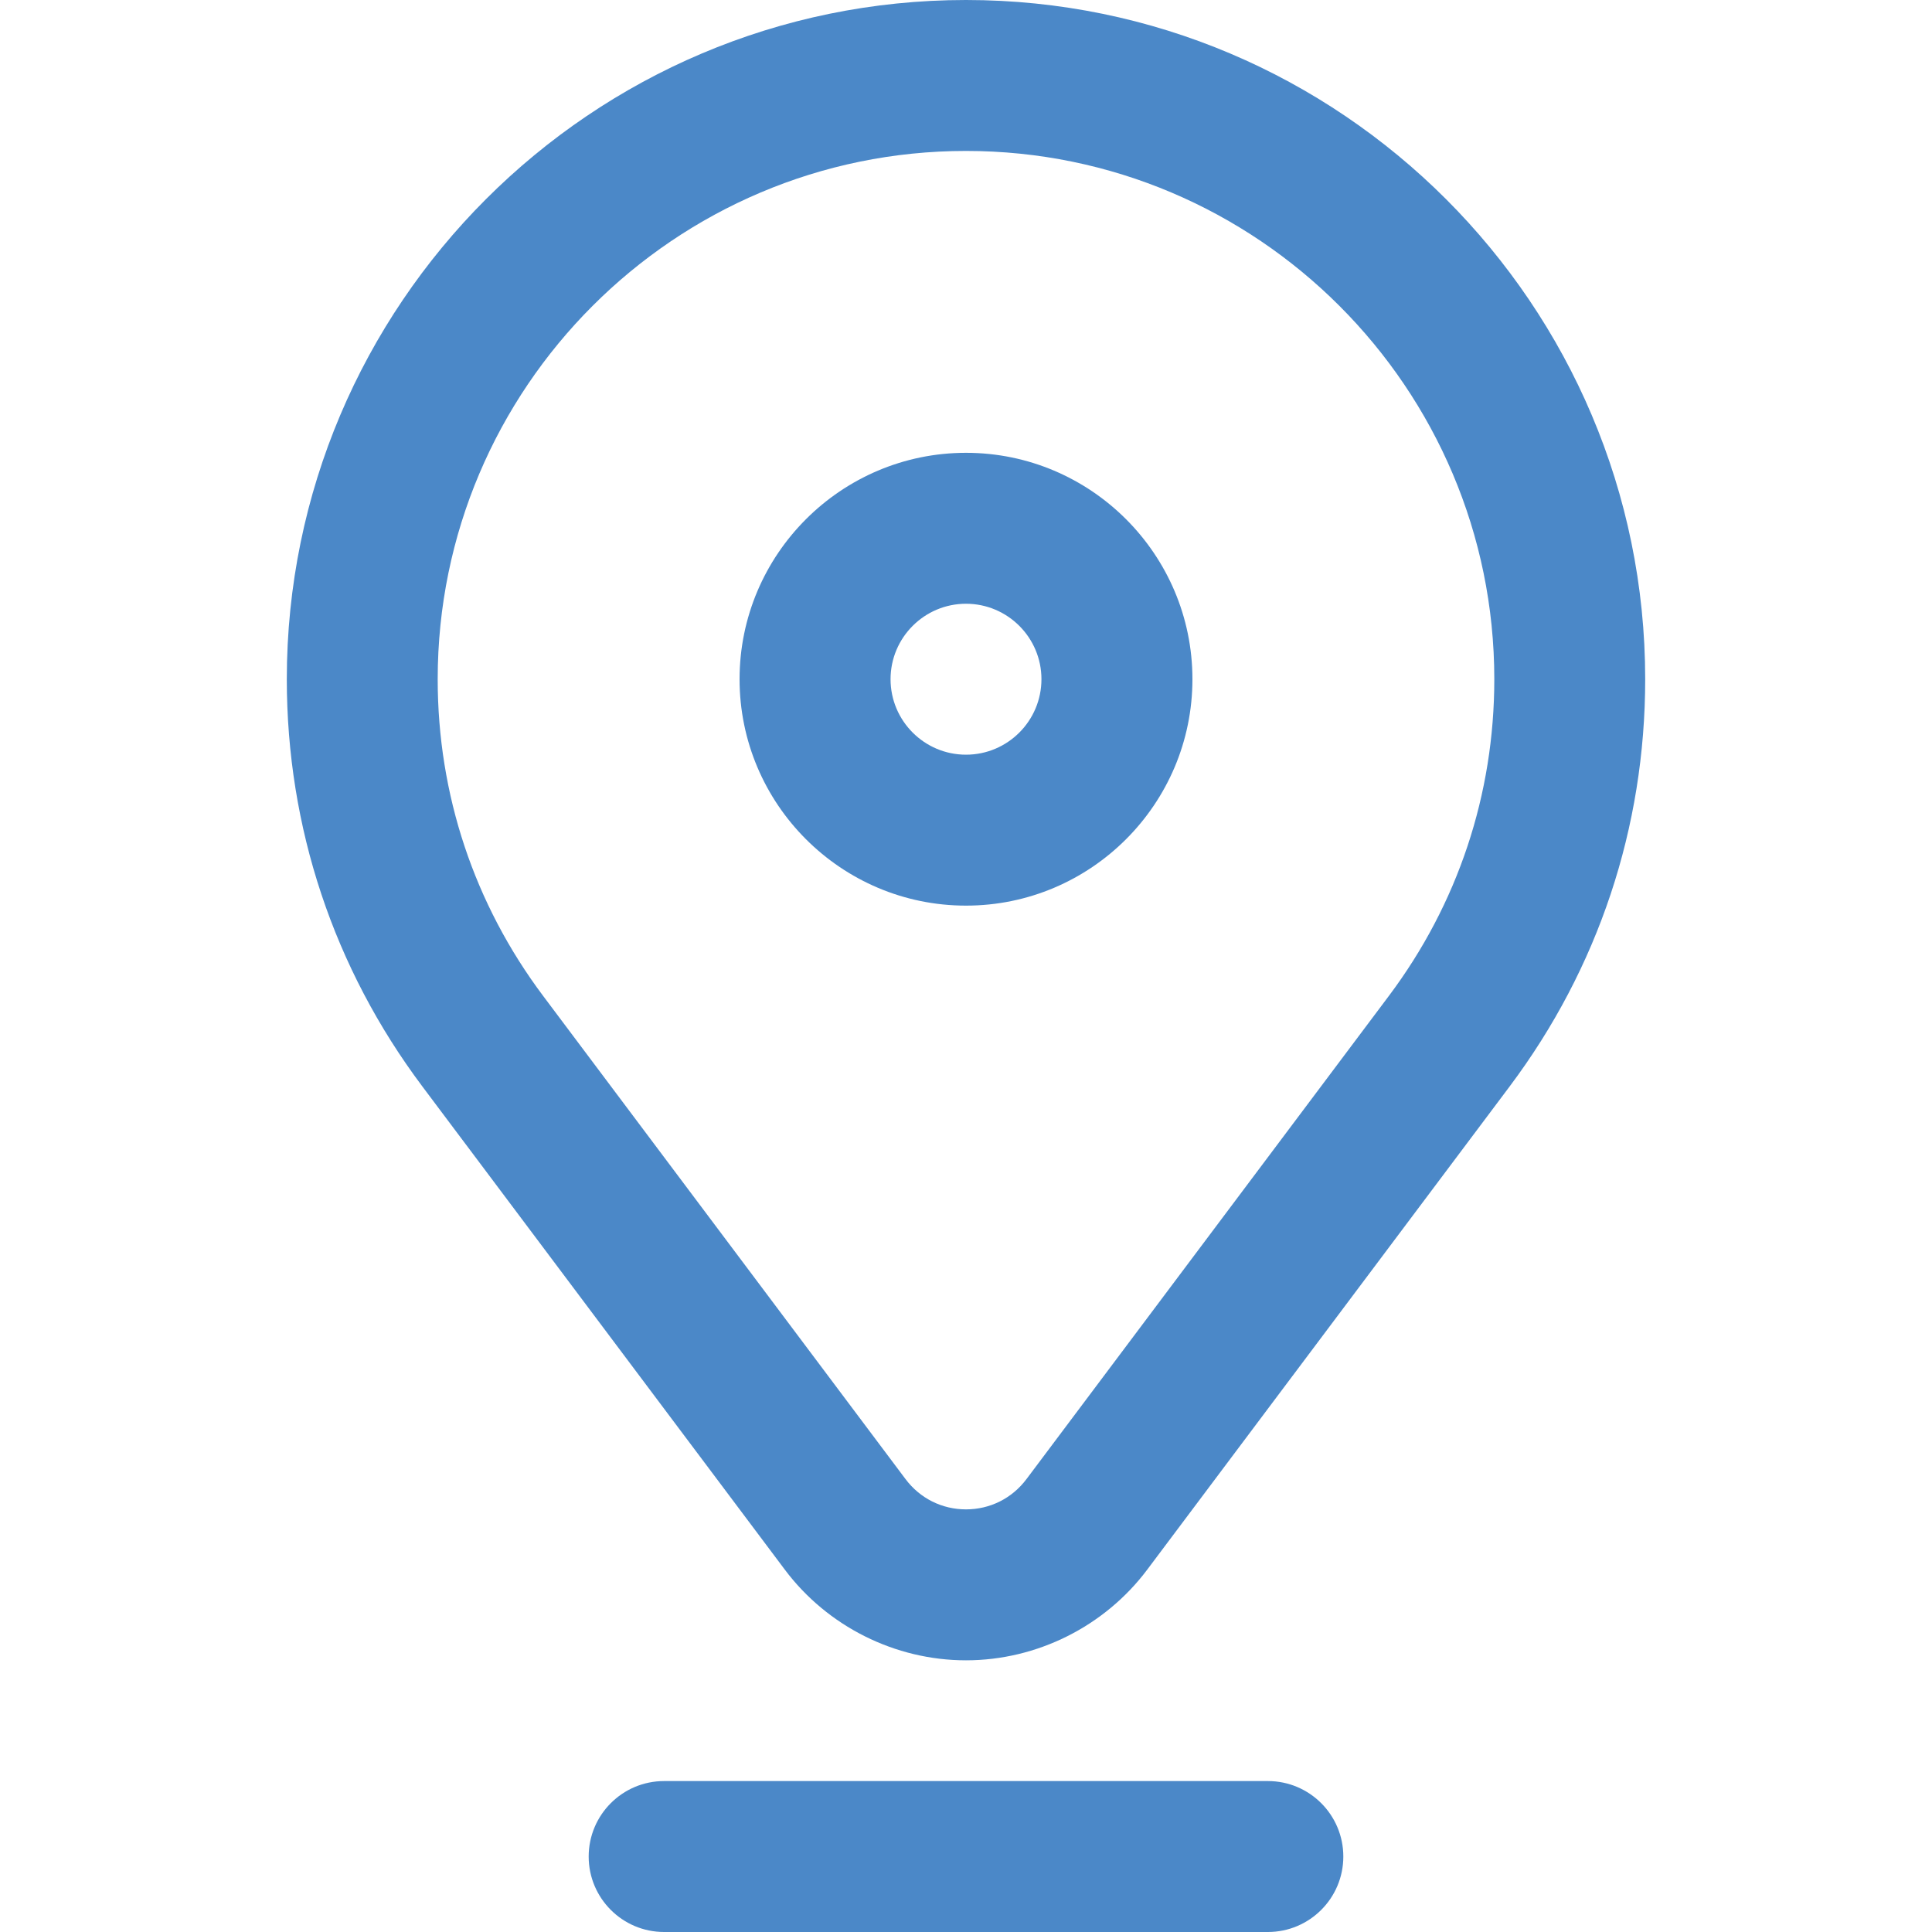
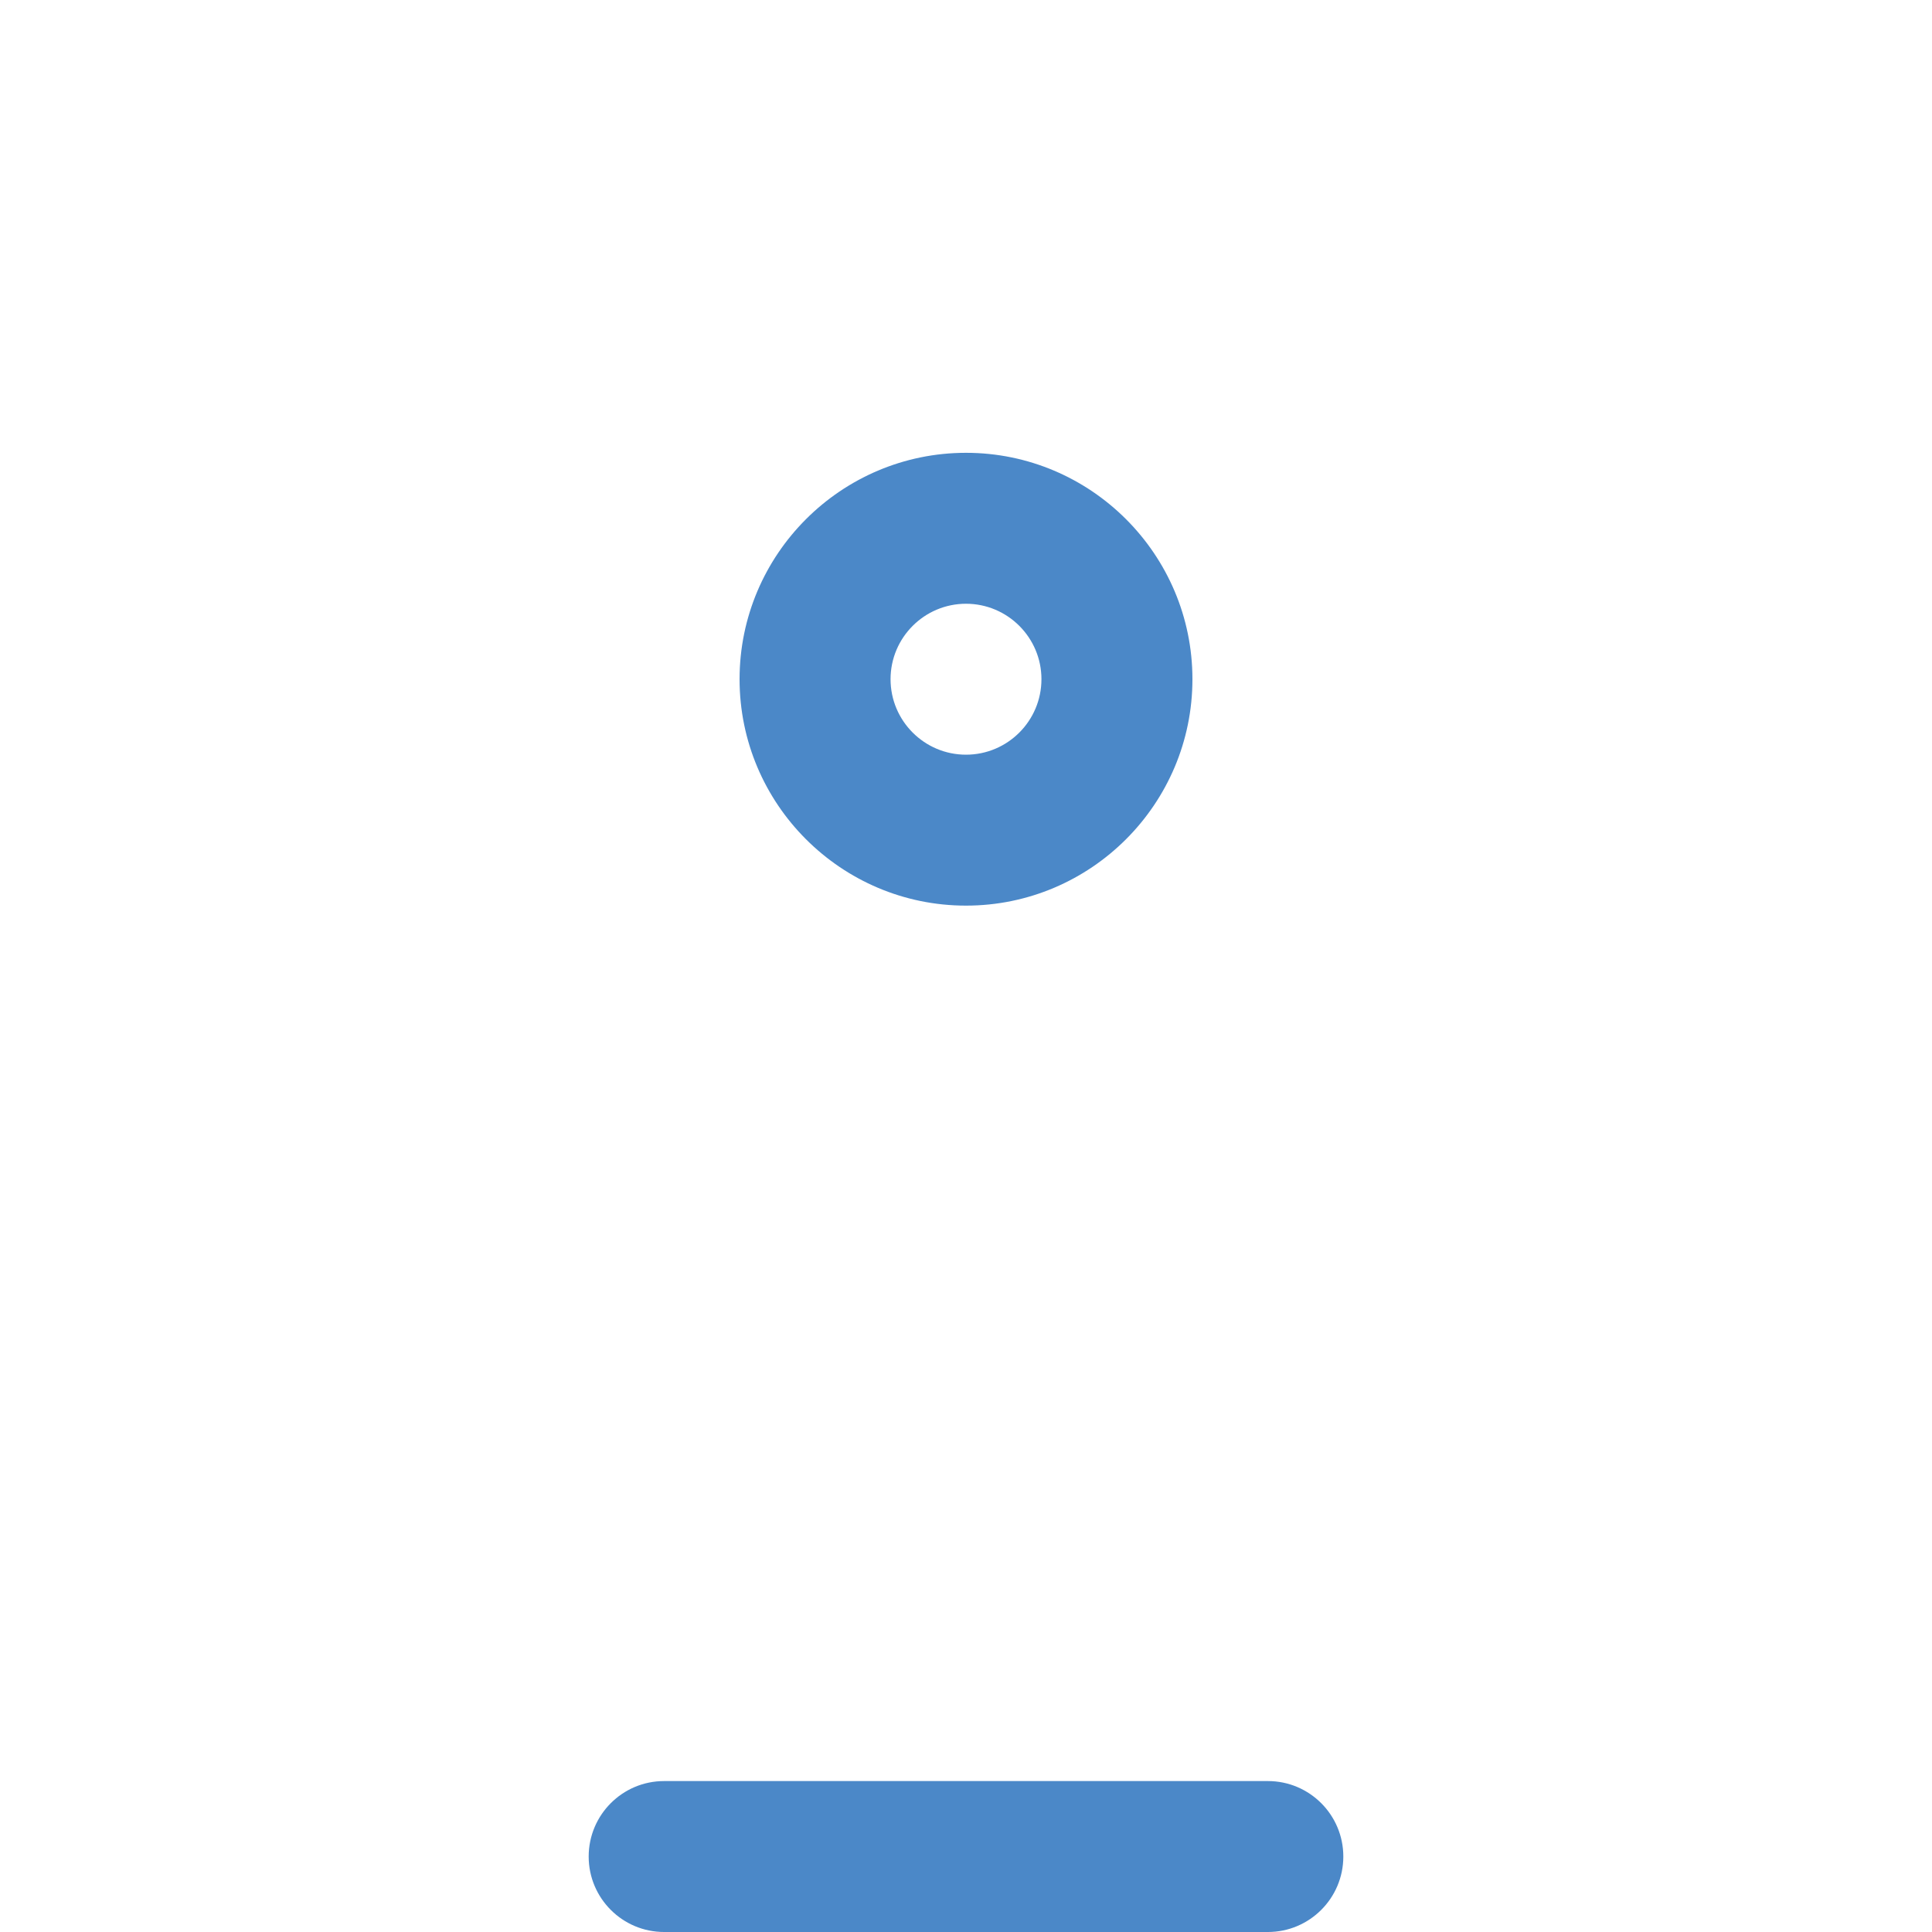
<svg xmlns="http://www.w3.org/2000/svg" width="40" height="40" viewBox="0 0 40 40" fill="none">
  <g id="location 1">
    <g id="Group">
      <path id="Vector" d="M20 18.75C22.585 18.75 24.688 16.647 24.688 14.062C24.688 11.478 22.585 9.375 20 9.375C17.415 9.375 15.312 11.478 15.312 14.062C15.312 16.647 17.415 18.75 20 18.75ZM20 12.5C20.862 12.5 21.562 13.201 21.562 14.062C21.562 14.924 20.862 15.625 20 15.625C19.138 15.625 18.438 14.924 18.438 14.062C18.438 13.201 19.138 12.5 20 12.5Z" fill="#4B88C8" />
-       <path id="Vector_2" d="M34.062 14.062C34.062 6.308 27.754 0 20 0C12.246 0 5.938 6.308 5.938 14.062C5.938 17.13 6.908 20.045 8.744 22.493L16.249 32.498C17.13 33.673 18.532 34.375 20 34.375C21.468 34.375 22.87 33.673 23.752 32.498L31.256 22.493C33.092 20.045 34.062 17.13 34.062 14.062ZM28.756 20.618L21.252 30.623C20.953 31.022 20.497 31.25 20 31.25C19.503 31.25 19.047 31.022 18.748 30.623L11.244 20.618C9.817 18.715 9.062 16.448 9.062 14.062C9.062 8.032 13.969 3.125 20 3.125C26.031 3.125 30.938 8.032 30.938 14.062C30.938 16.448 30.183 18.715 28.756 20.618Z" fill="#4B88C8" />
-       <path id="Vector_3" d="M27.812 38.438C27.812 37.575 27.113 36.875 26.25 36.875H13.75C12.887 36.875 12.188 37.575 12.188 38.438C12.188 39.3 12.887 40 13.75 40H26.25C27.113 40 27.812 39.3 27.812 38.438Z" fill="#4B88C8" />
+       <path id="Vector_3" d="M27.812 38.438C27.812 37.575 27.113 36.875 26.25 36.875H13.75C12.887 36.875 12.188 37.575 12.188 38.438C12.188 39.3 12.887 40 13.75 40H26.25C27.113 40 27.812 39.3 27.812 38.438" fill="#4B88C8" />
    </g>
  </g>
</svg>